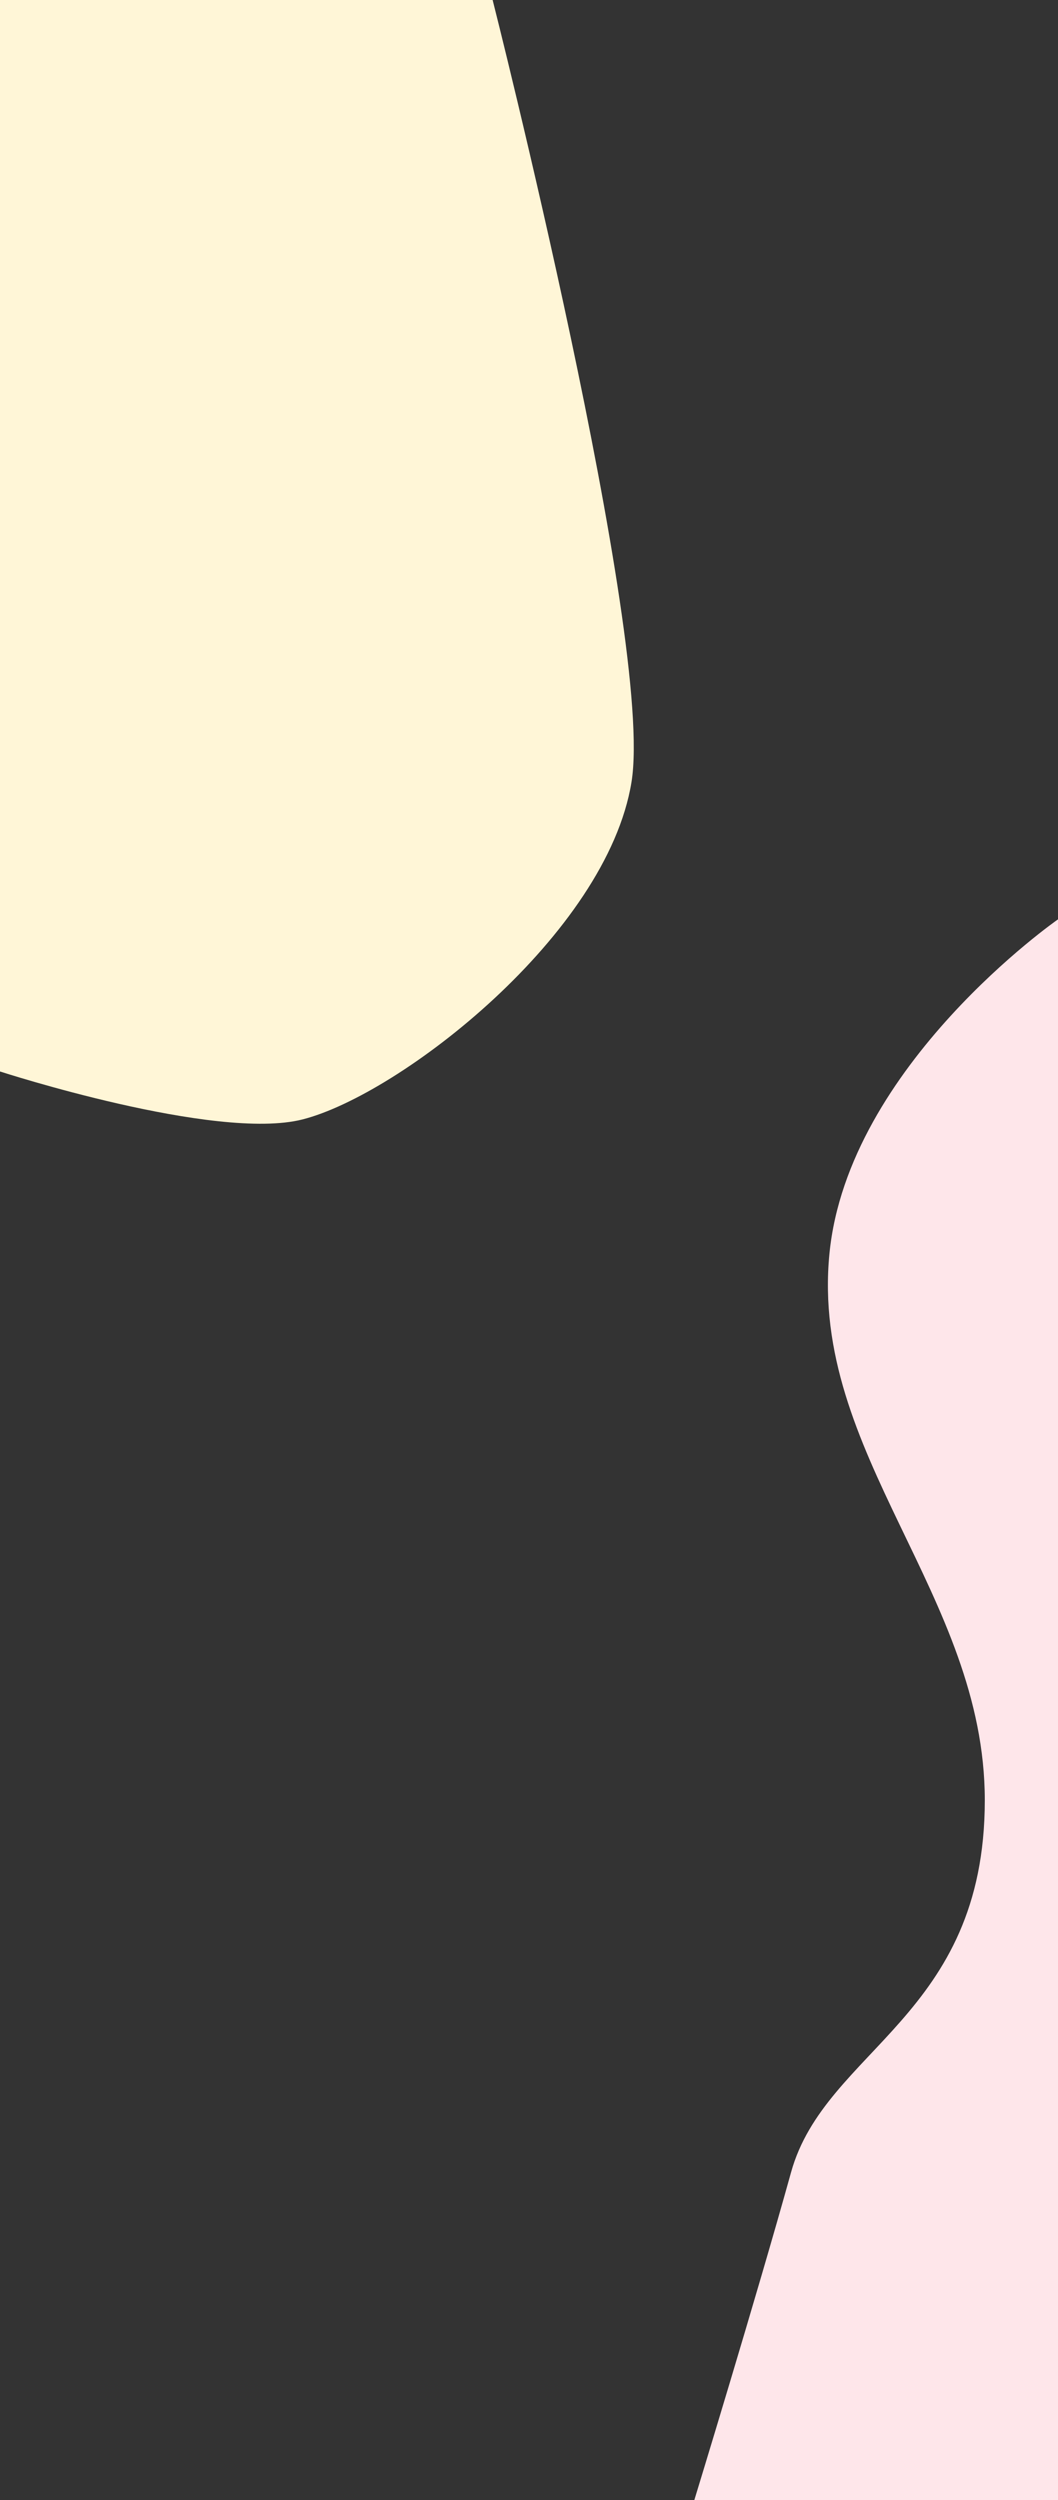
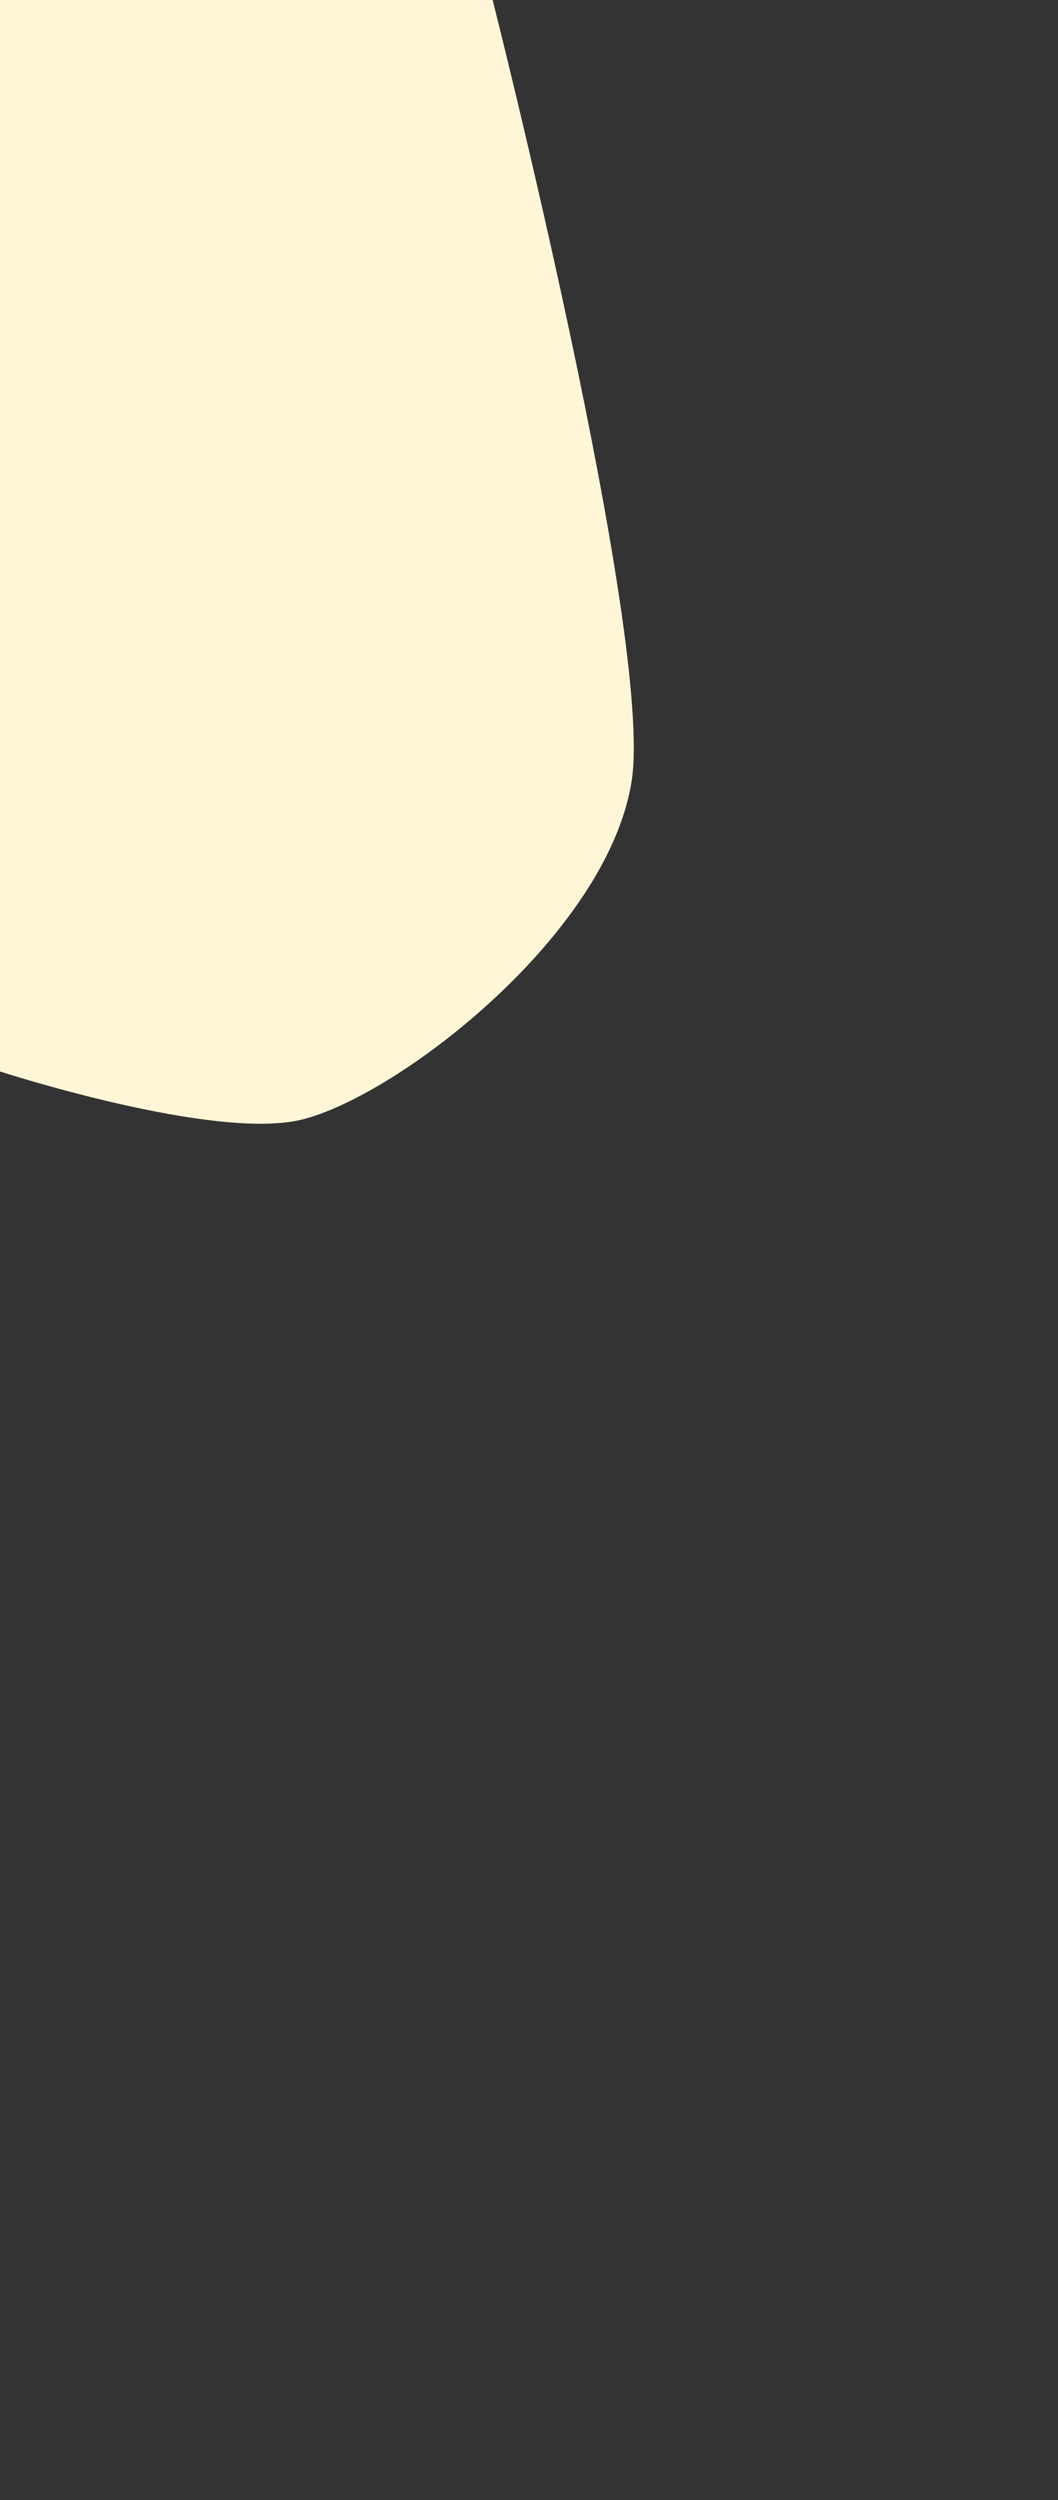
<svg xmlns="http://www.w3.org/2000/svg" width="320" height="756" viewBox="0 0 320 756" fill="none">
  <rect x="0" y="0" width="320" height="756" fill="#333333" stroke="none" />
  <path d="M0 0V324C0 324 65.189 345.189 91.5 338.5C121 331 183.5 282.5 191 236.5C198.026 193.408 149 0 149 0H0Z" fill="#FFF6D7" />
-   <path d="M320 278C320 278 256.49 322.141 250.877 379.03C244.898 439.623 297.859 482.245 297.859 544.371C297.859 609.835 249.598 619.617 239.266 656.864C228.934 694.111 210 756 210 756H320L320 278Z" fill="#FEE6EA" />
</svg>